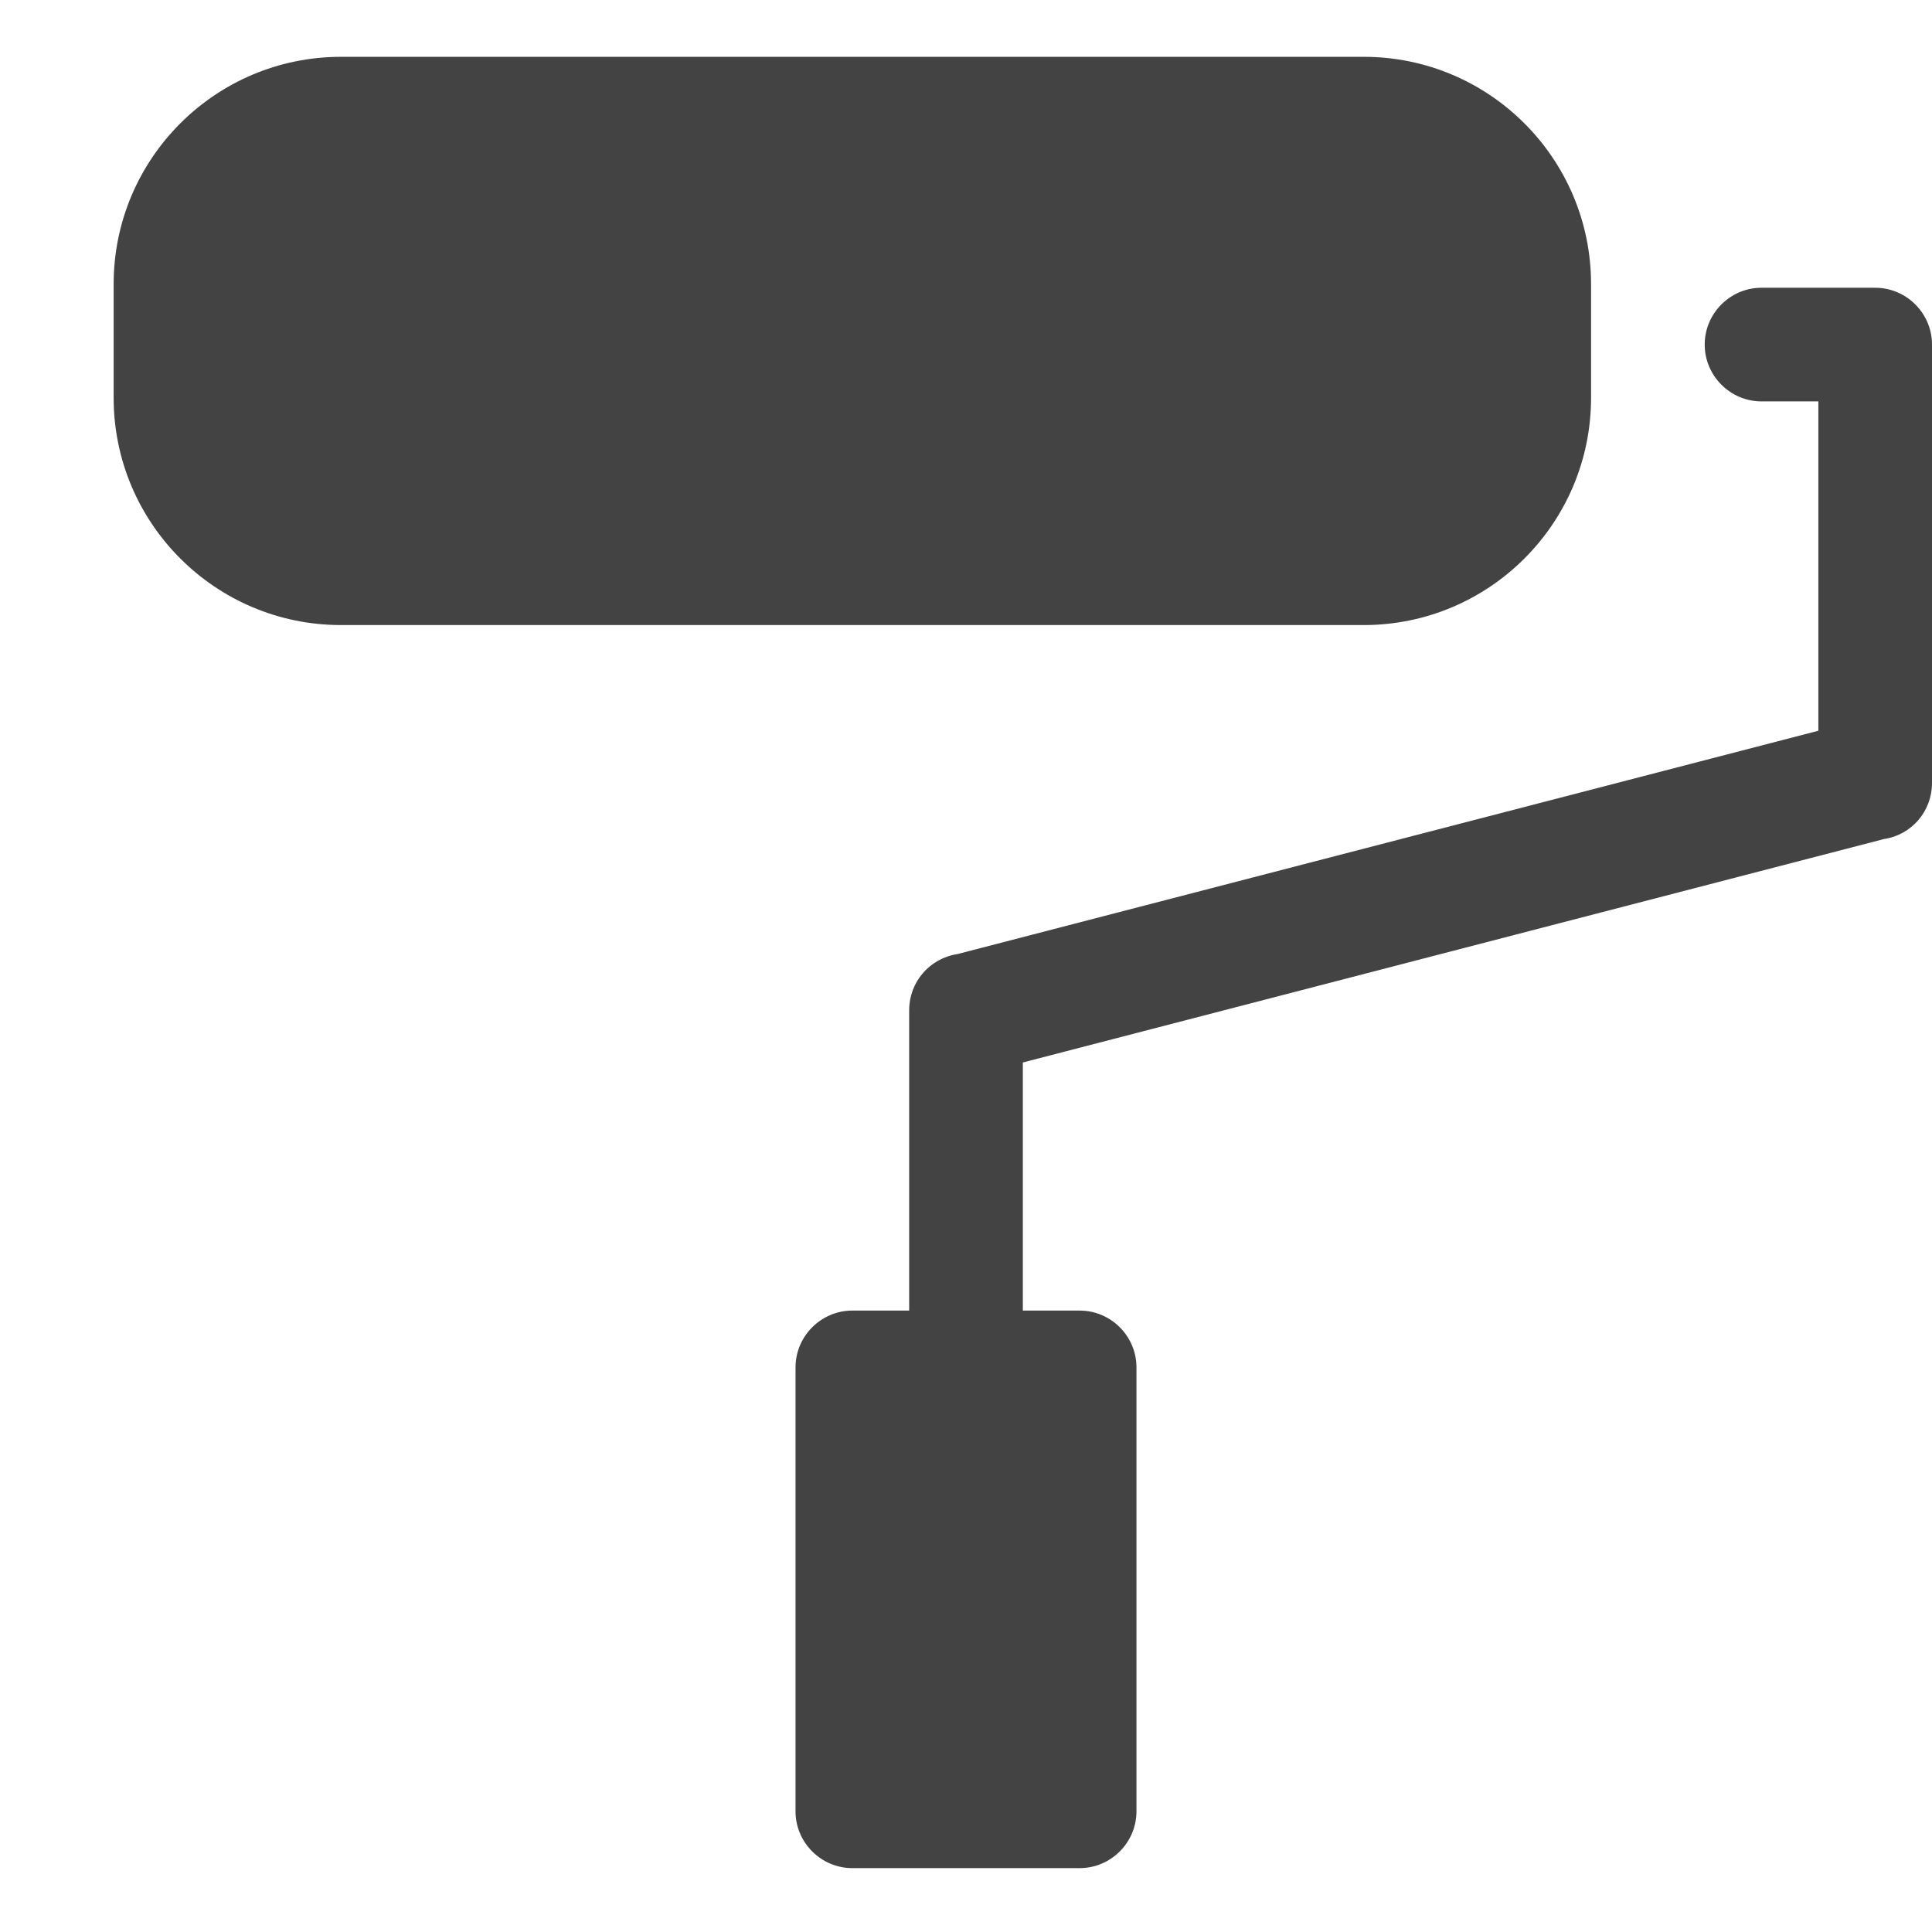
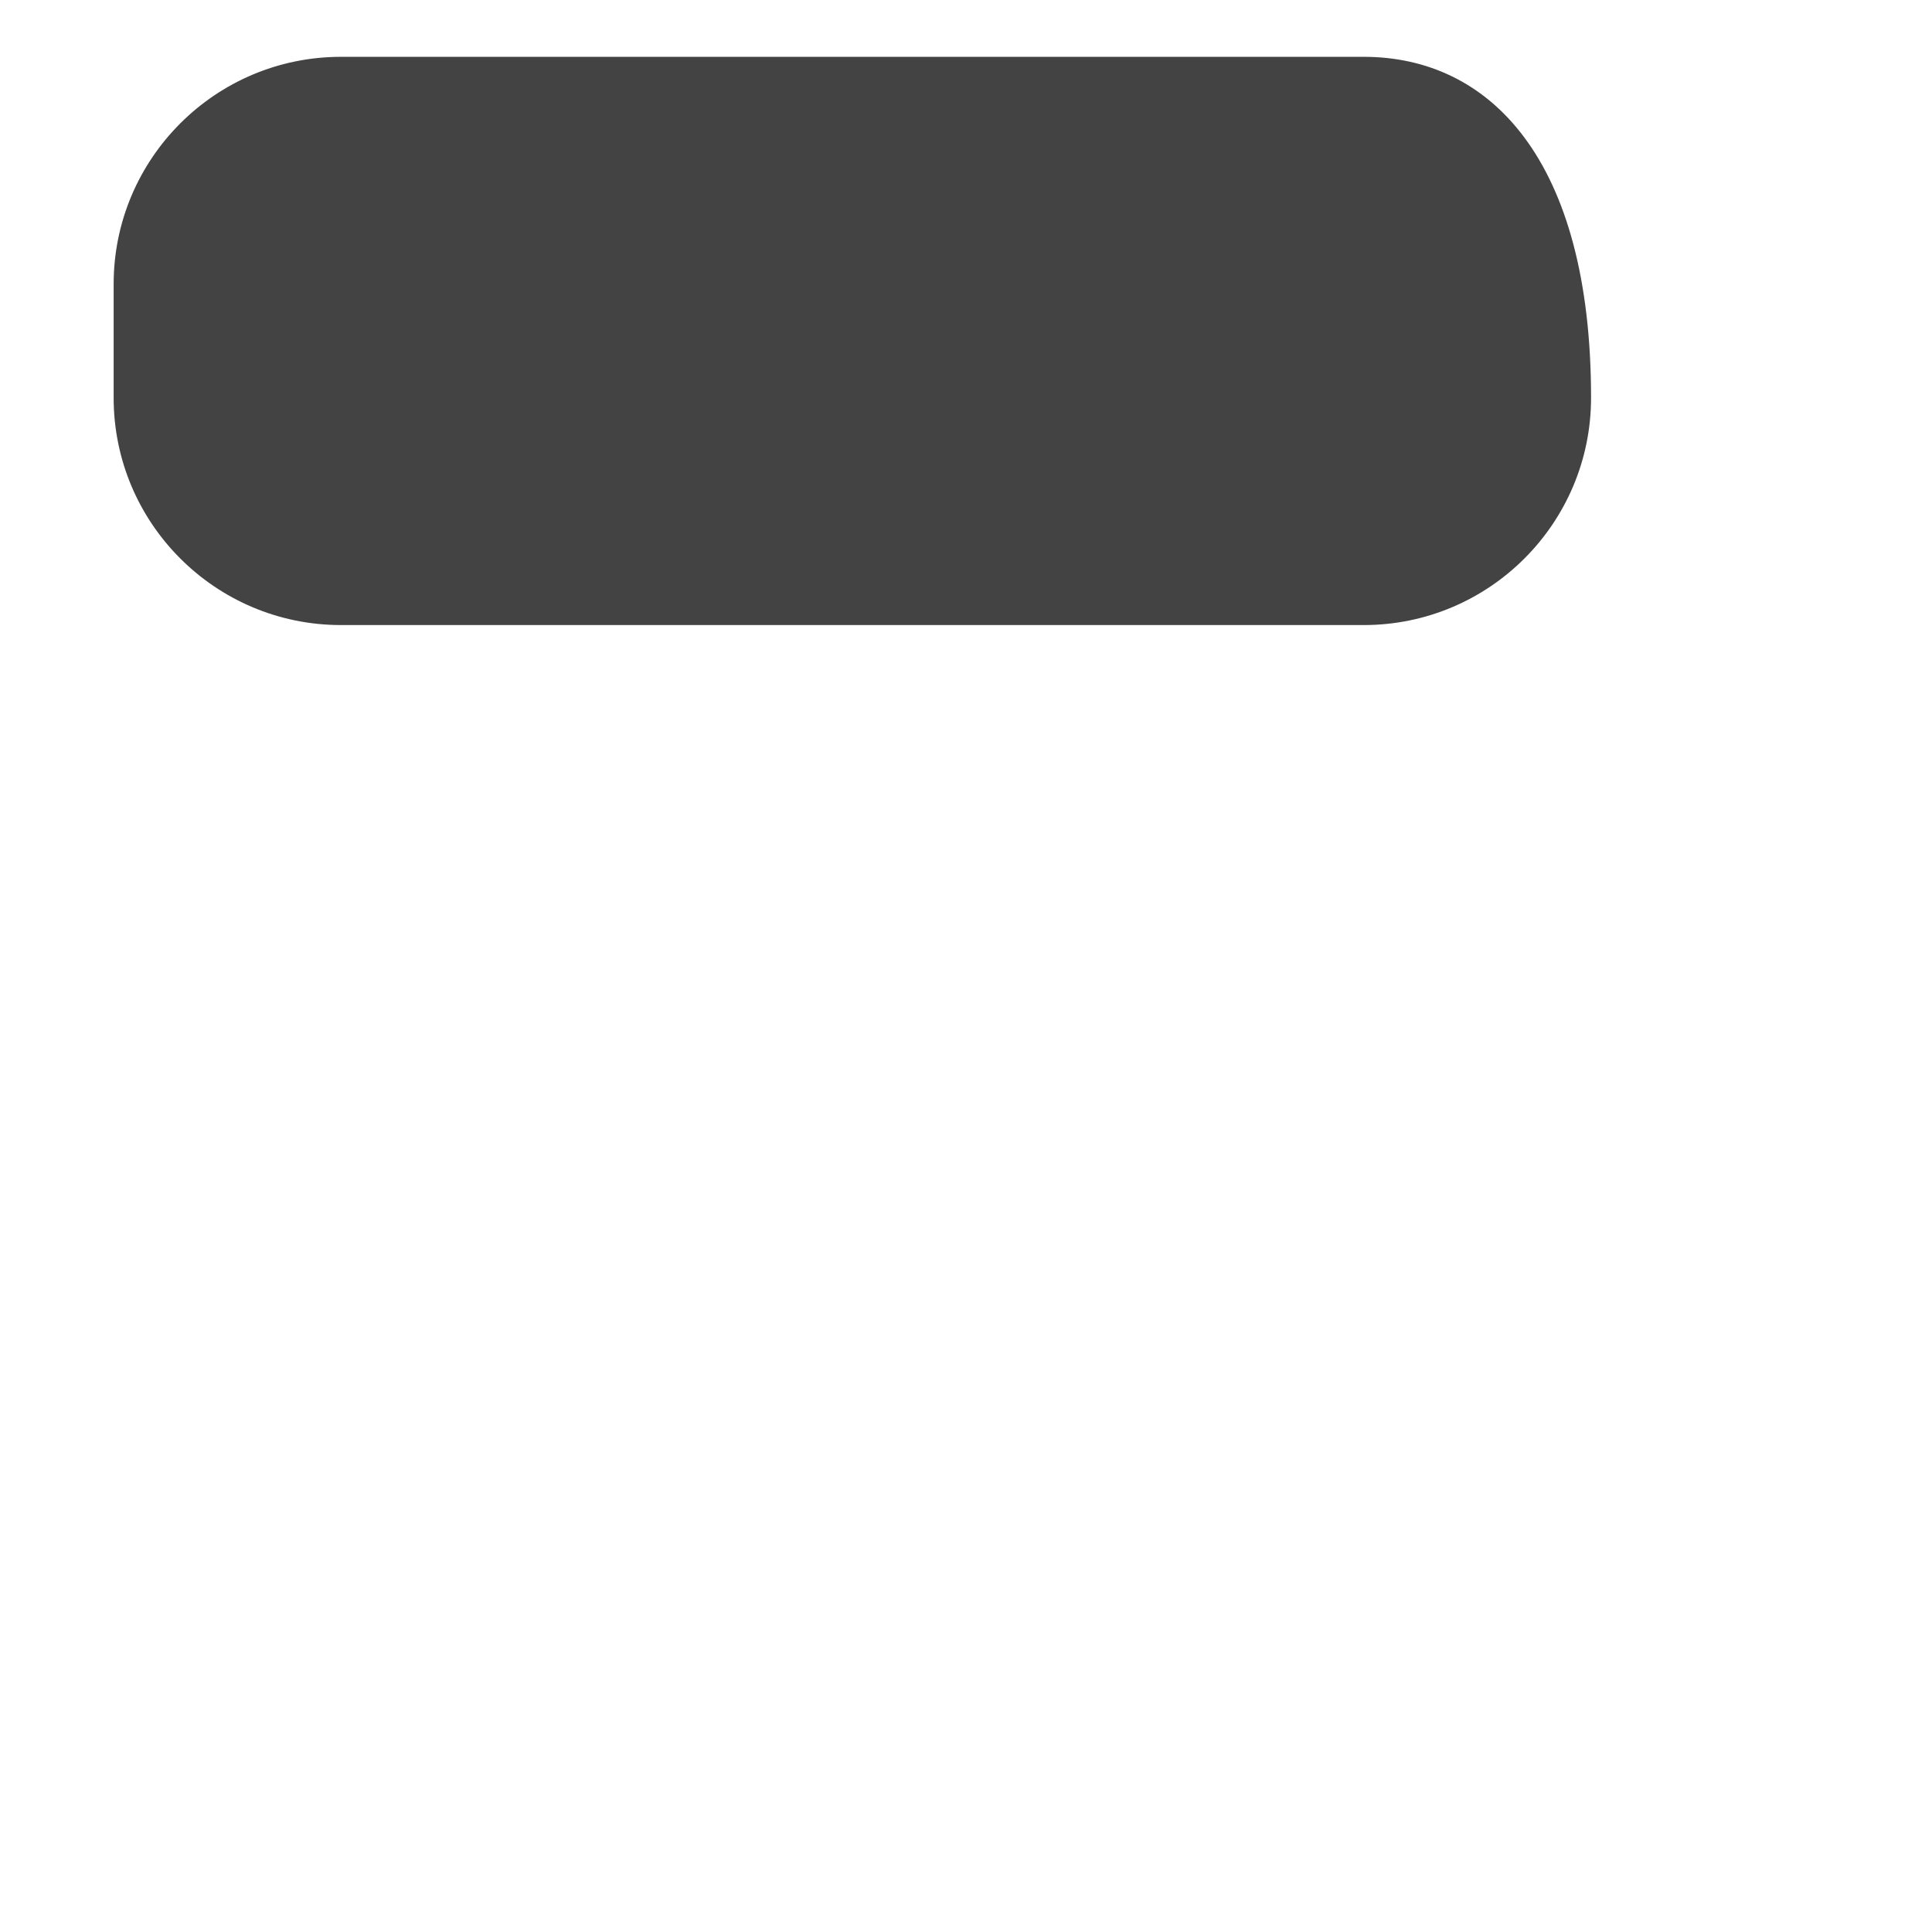
<svg xmlns="http://www.w3.org/2000/svg" width="800px" height="800px" viewBox="0 -0.5 17 17" version="1.1" class="si-glyph si-glyph-roller">
  <title>1062</title>
  <defs>

</defs>
  <g stroke="none" stroke-width="1" fill="none" fill-rule="evenodd">
    <g transform="translate(1, 0)" fill="#434343">
-       <path d="M6.5,15.938 C6.225,15.938 6,15.713 6,15.438 L6,11.532 C6,11.257 6.225,11.032 6.5,11.032 L7,11.032 L7,8.389 C7,8.141 7.179,7.933 7.425,7.895 L15,5.93 L15,3.032 L14.5,3.032 C14.225,3.032 14,2.807 14,2.532 C14,2.257 14.225,2.032 14.5,2.032 L15.5,2.032 C15.775,2.032 16,2.257 16,2.532 L16,6.389 C16,6.638 15.822,6.846 15.577,6.883 L8,8.849 L8,11.032 L8.5,11.032 C8.775,11.032 9,11.257 9,11.532 L9,15.438 C9,15.713 8.775,15.938 8.5,15.938 L6.5,15.938 L6.5,15.938 Z" class="si-glyph-fill">
- 
- </path>
-       <path d="M13,3 L13,2 C13,0.896 12.104,0 11,0 L2,0 C0.896,0 0,0.896 0,2 L0,3 C0,4.104 0.896,5 2,5 L11,5 C12.104,5 13,4.104 13,3 L13,3 Z" class="si-glyph-fill">
+       <path d="M13,3 C13,0.896 12.104,0 11,0 L2,0 C0.896,0 0,0.896 0,2 L0,3 C0,4.104 0.896,5 2,5 L11,5 C12.104,5 13,4.104 13,3 L13,3 Z" class="si-glyph-fill">

</path>
    </g>
  </g>
</svg>